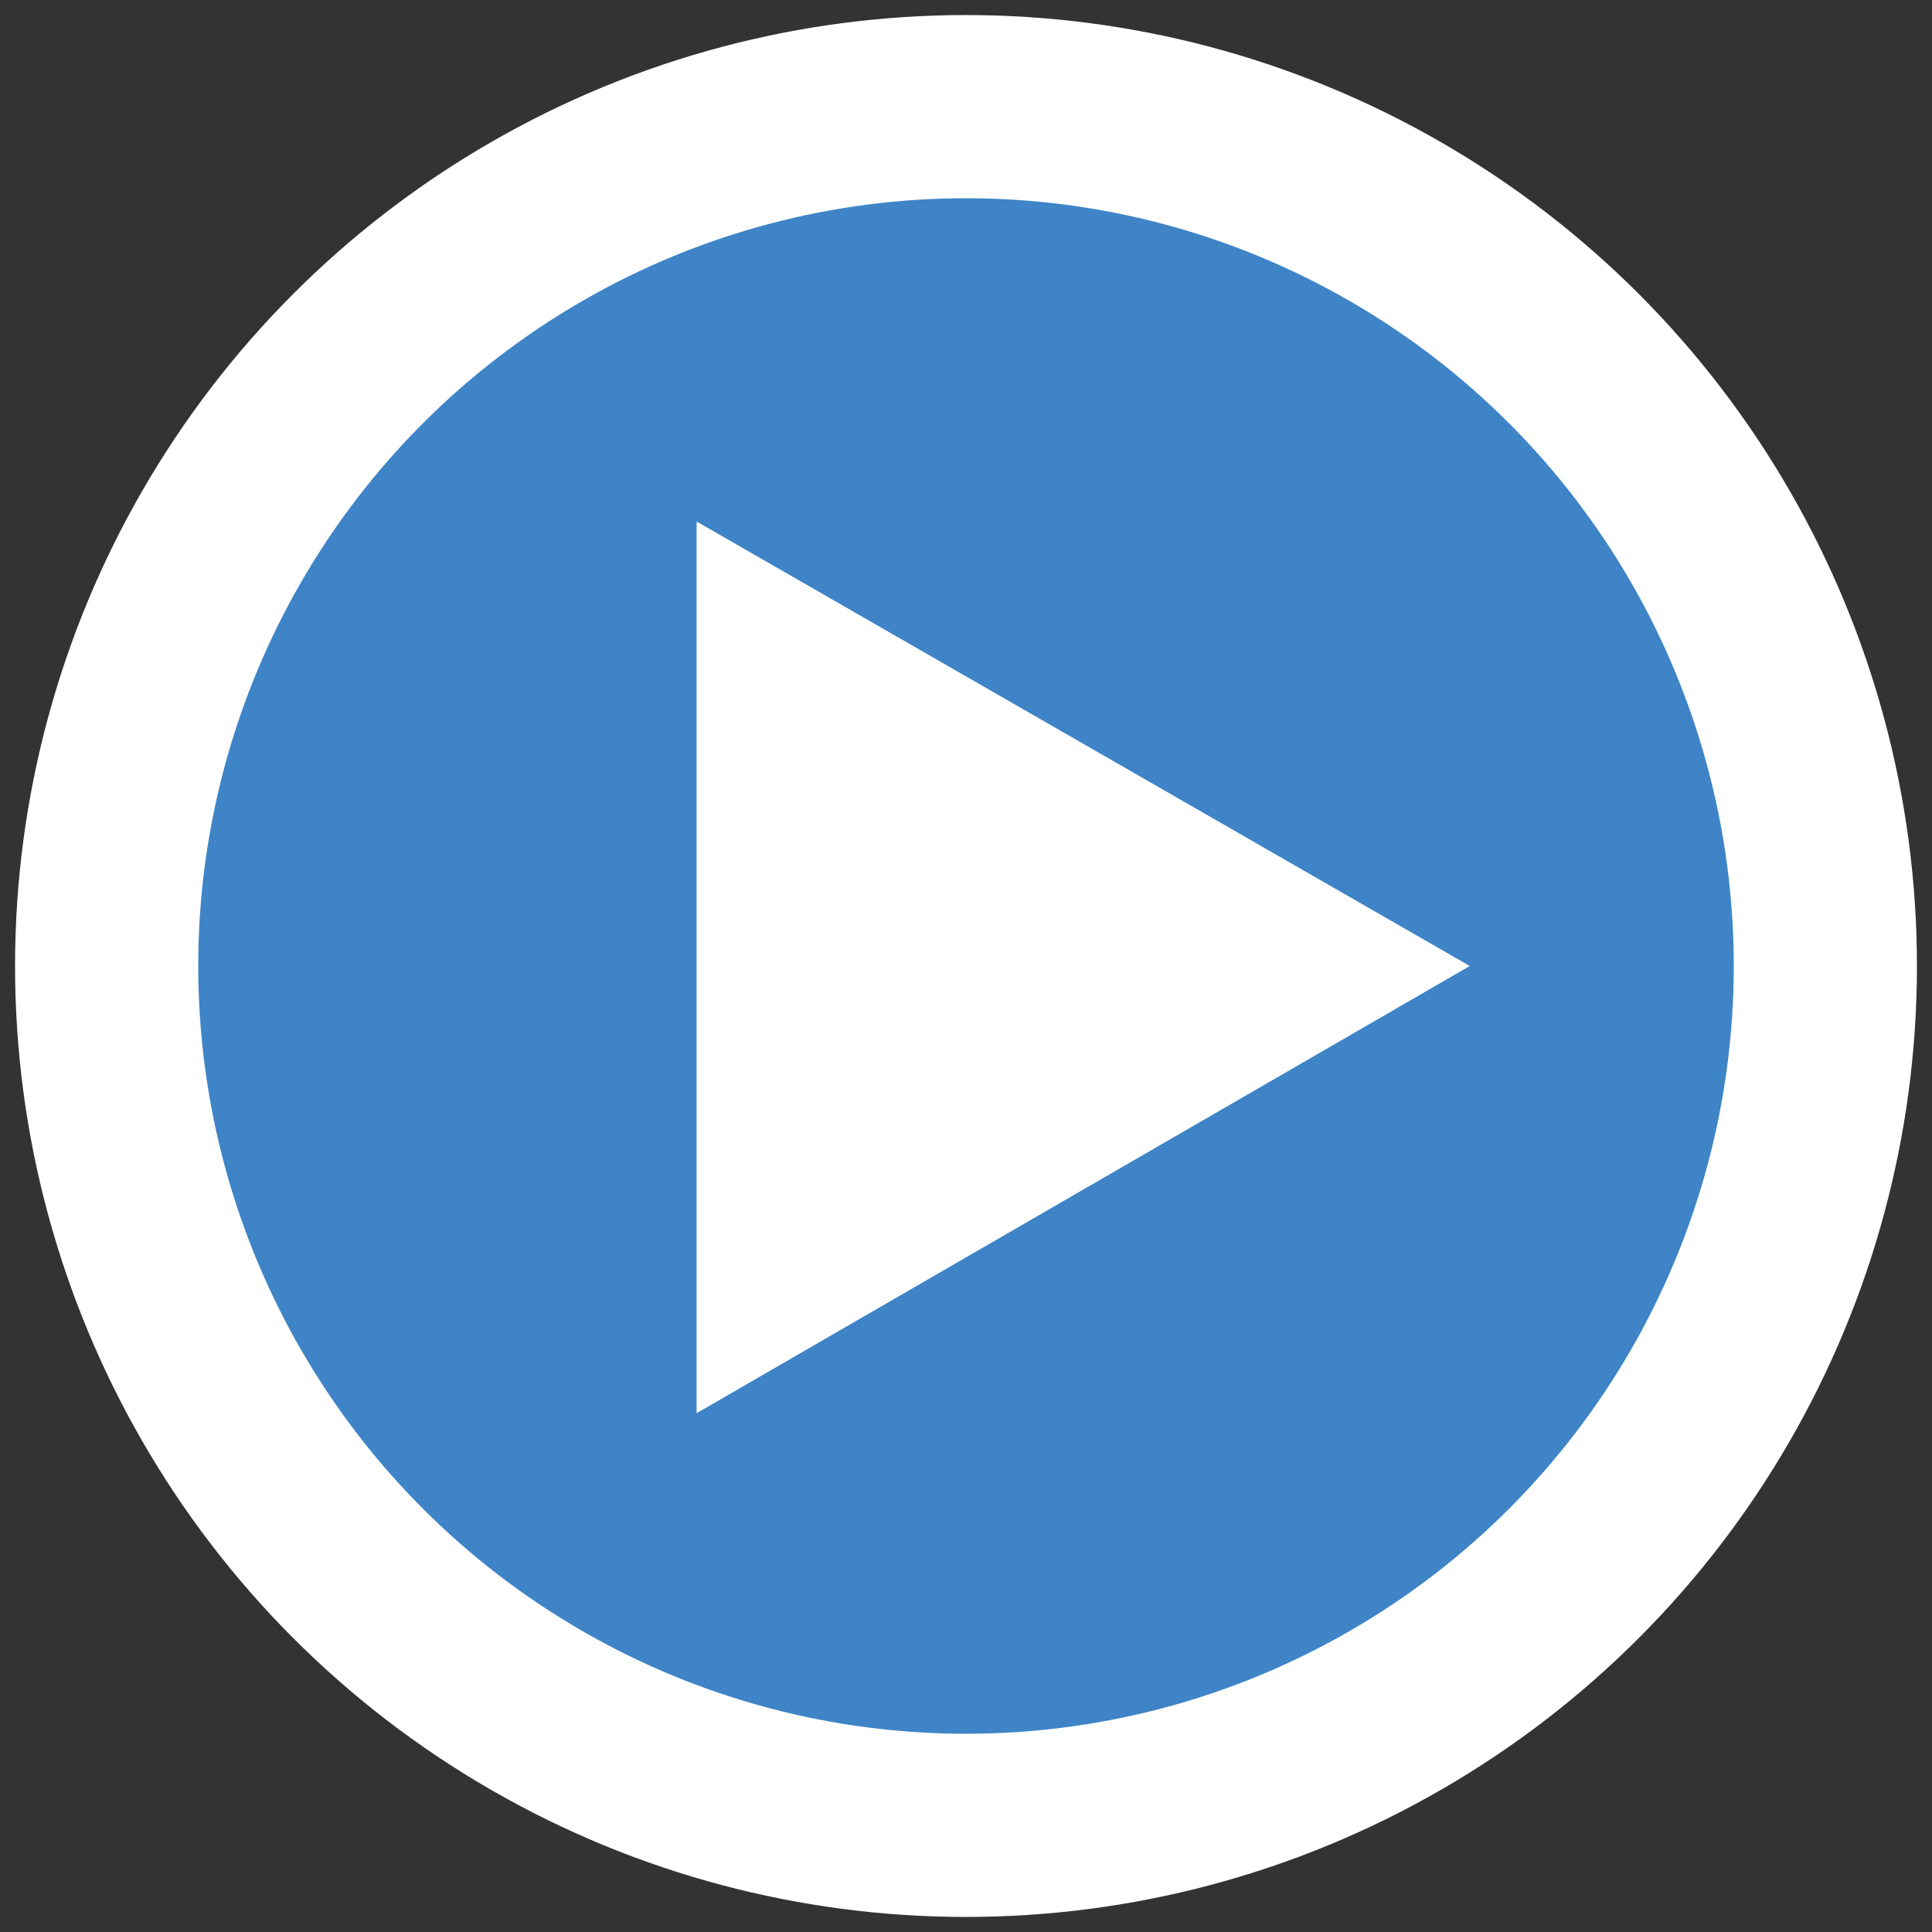
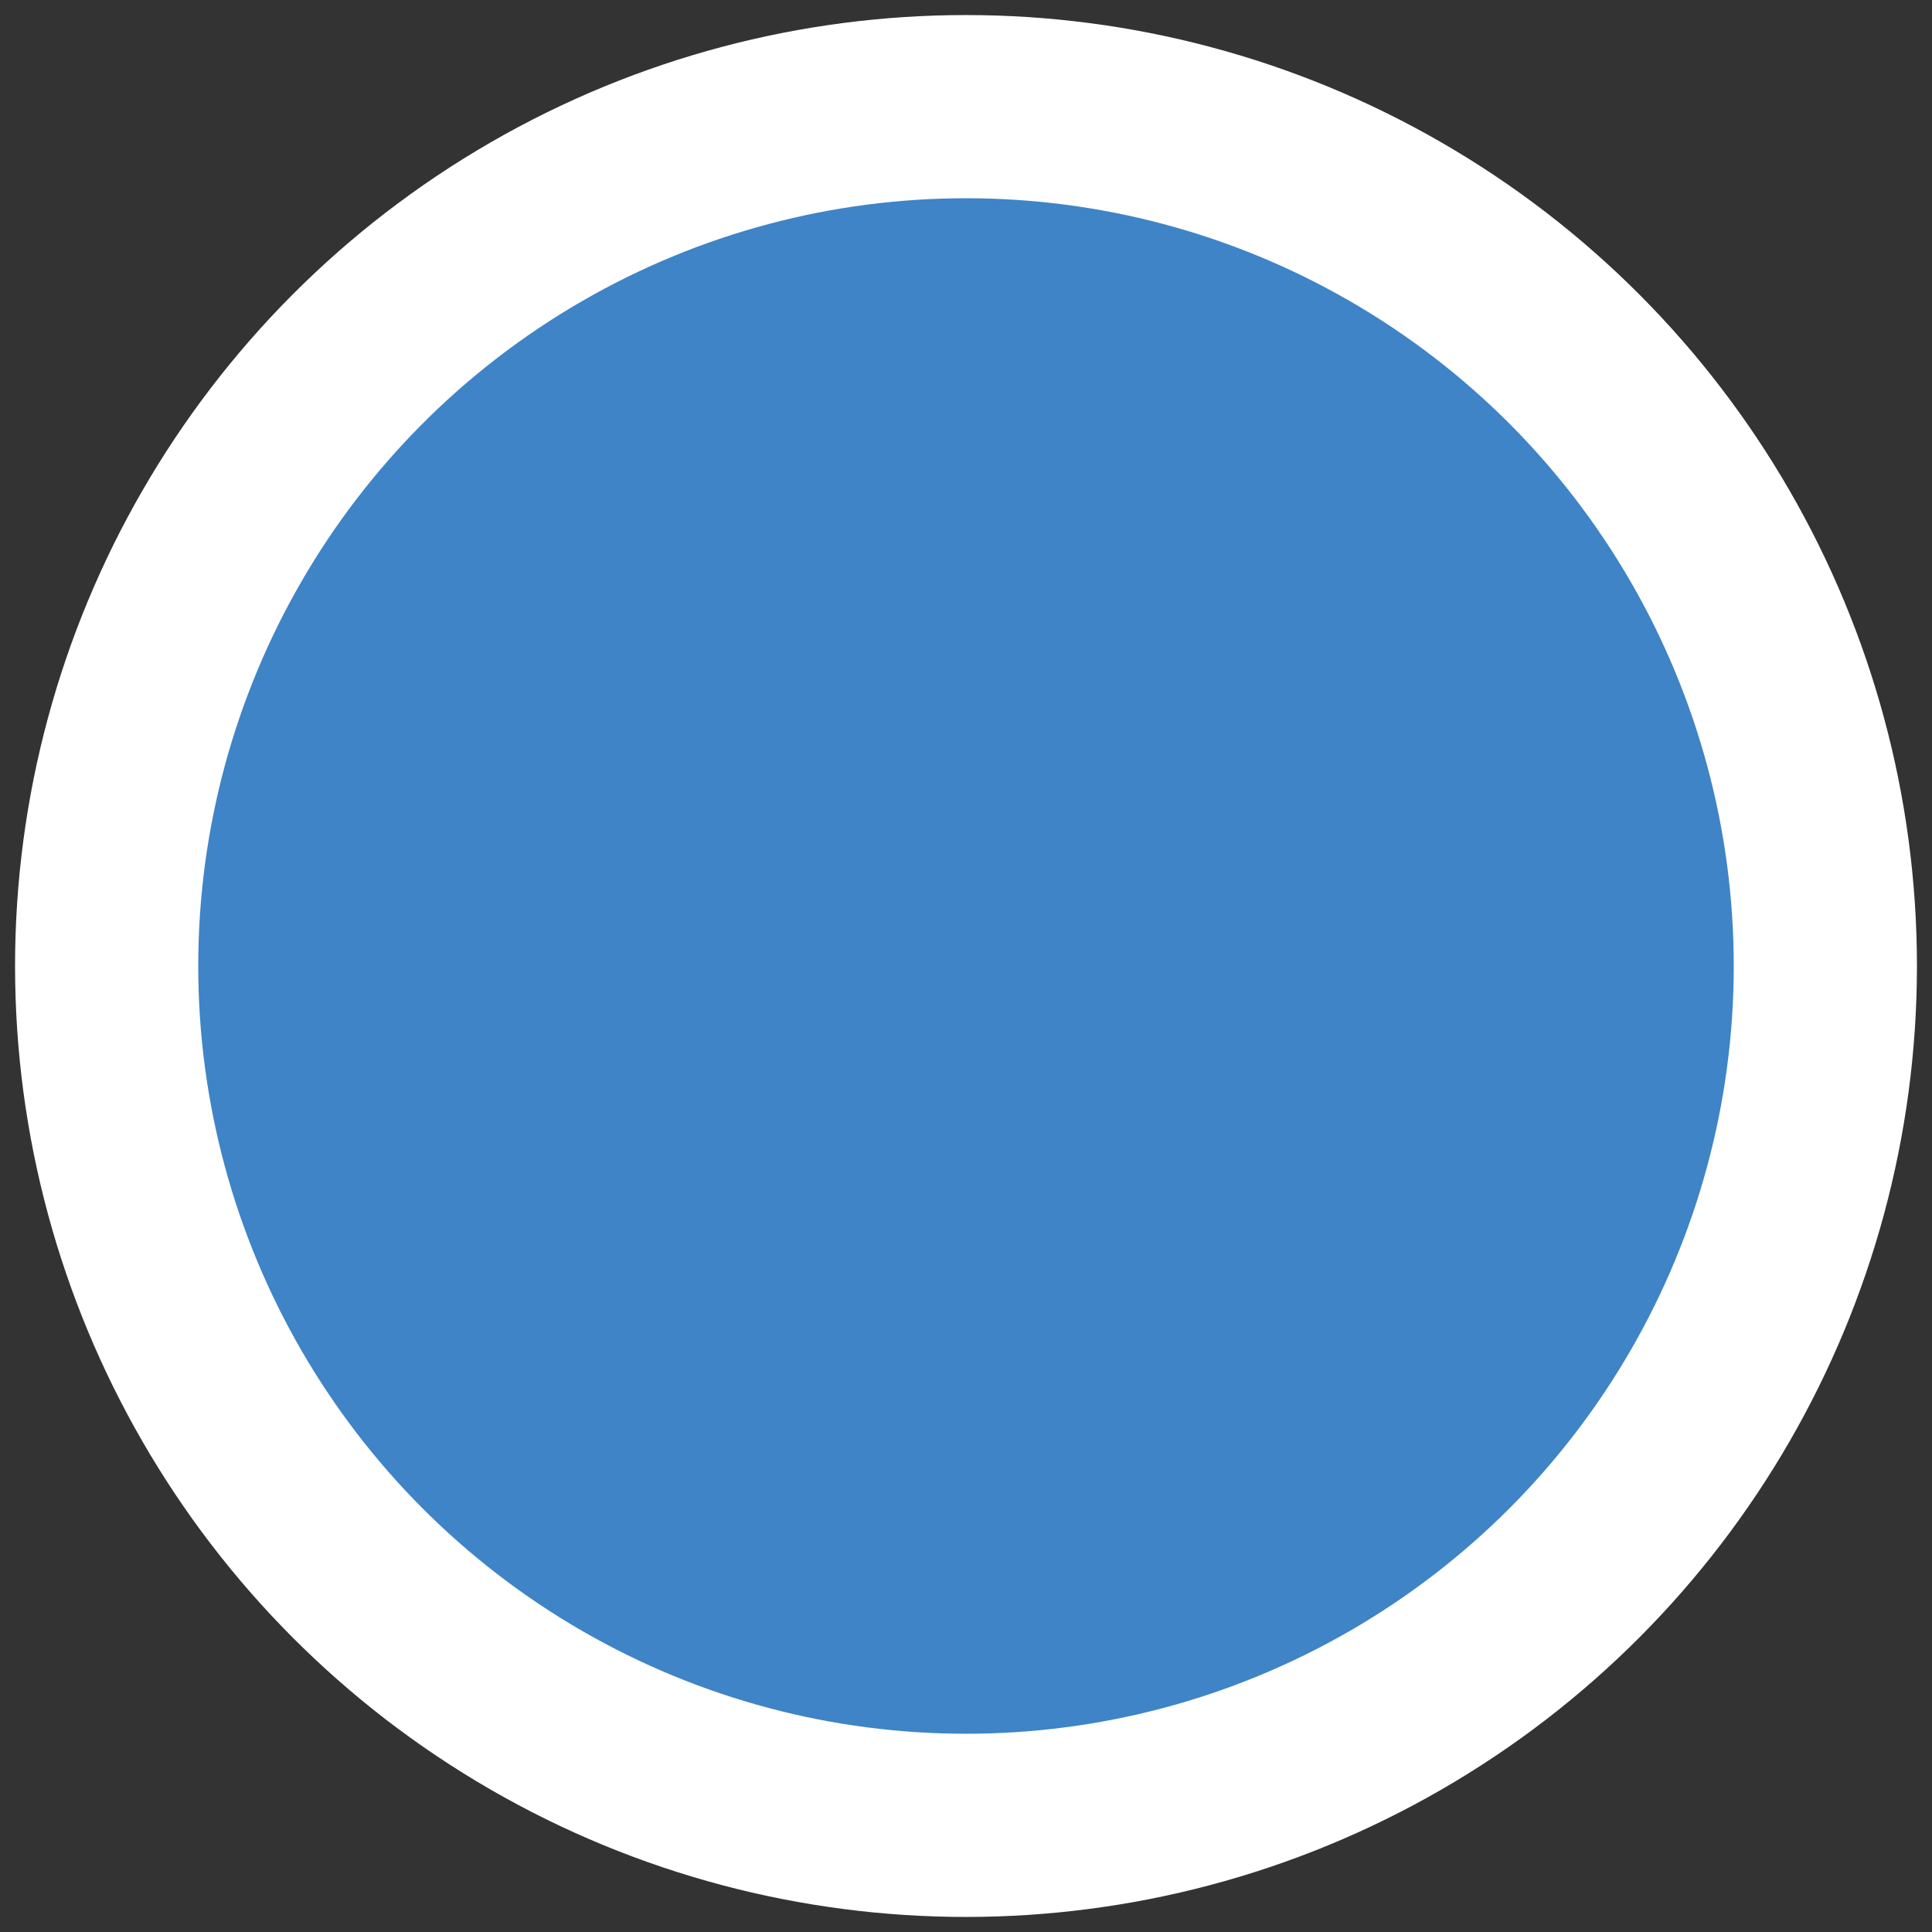
<svg xmlns="http://www.w3.org/2000/svg" version="1.1" id="Layer_1" x="0px" y="0px" viewBox="914 494 92 92" enable-background="new 914 494 92 92" xml:space="preserve">
  <rect x="914" y="494" width="92" height="92" fill="#333333" stroke="none" />
  <g>
    <circle id="XMLID_40_" fill="#FFFFFF" cx="960" cy="540" r="45.283" />
    <circle id="XMLID_39_" fill="#3E84C7" cx="960" cy="540" r="36.56" />
-     <polygon id="XMLID_193_" fill="#FFFFFF" points="947.172,561.295 983.989,540 947.172,518.834  " />
  </g>
</svg>